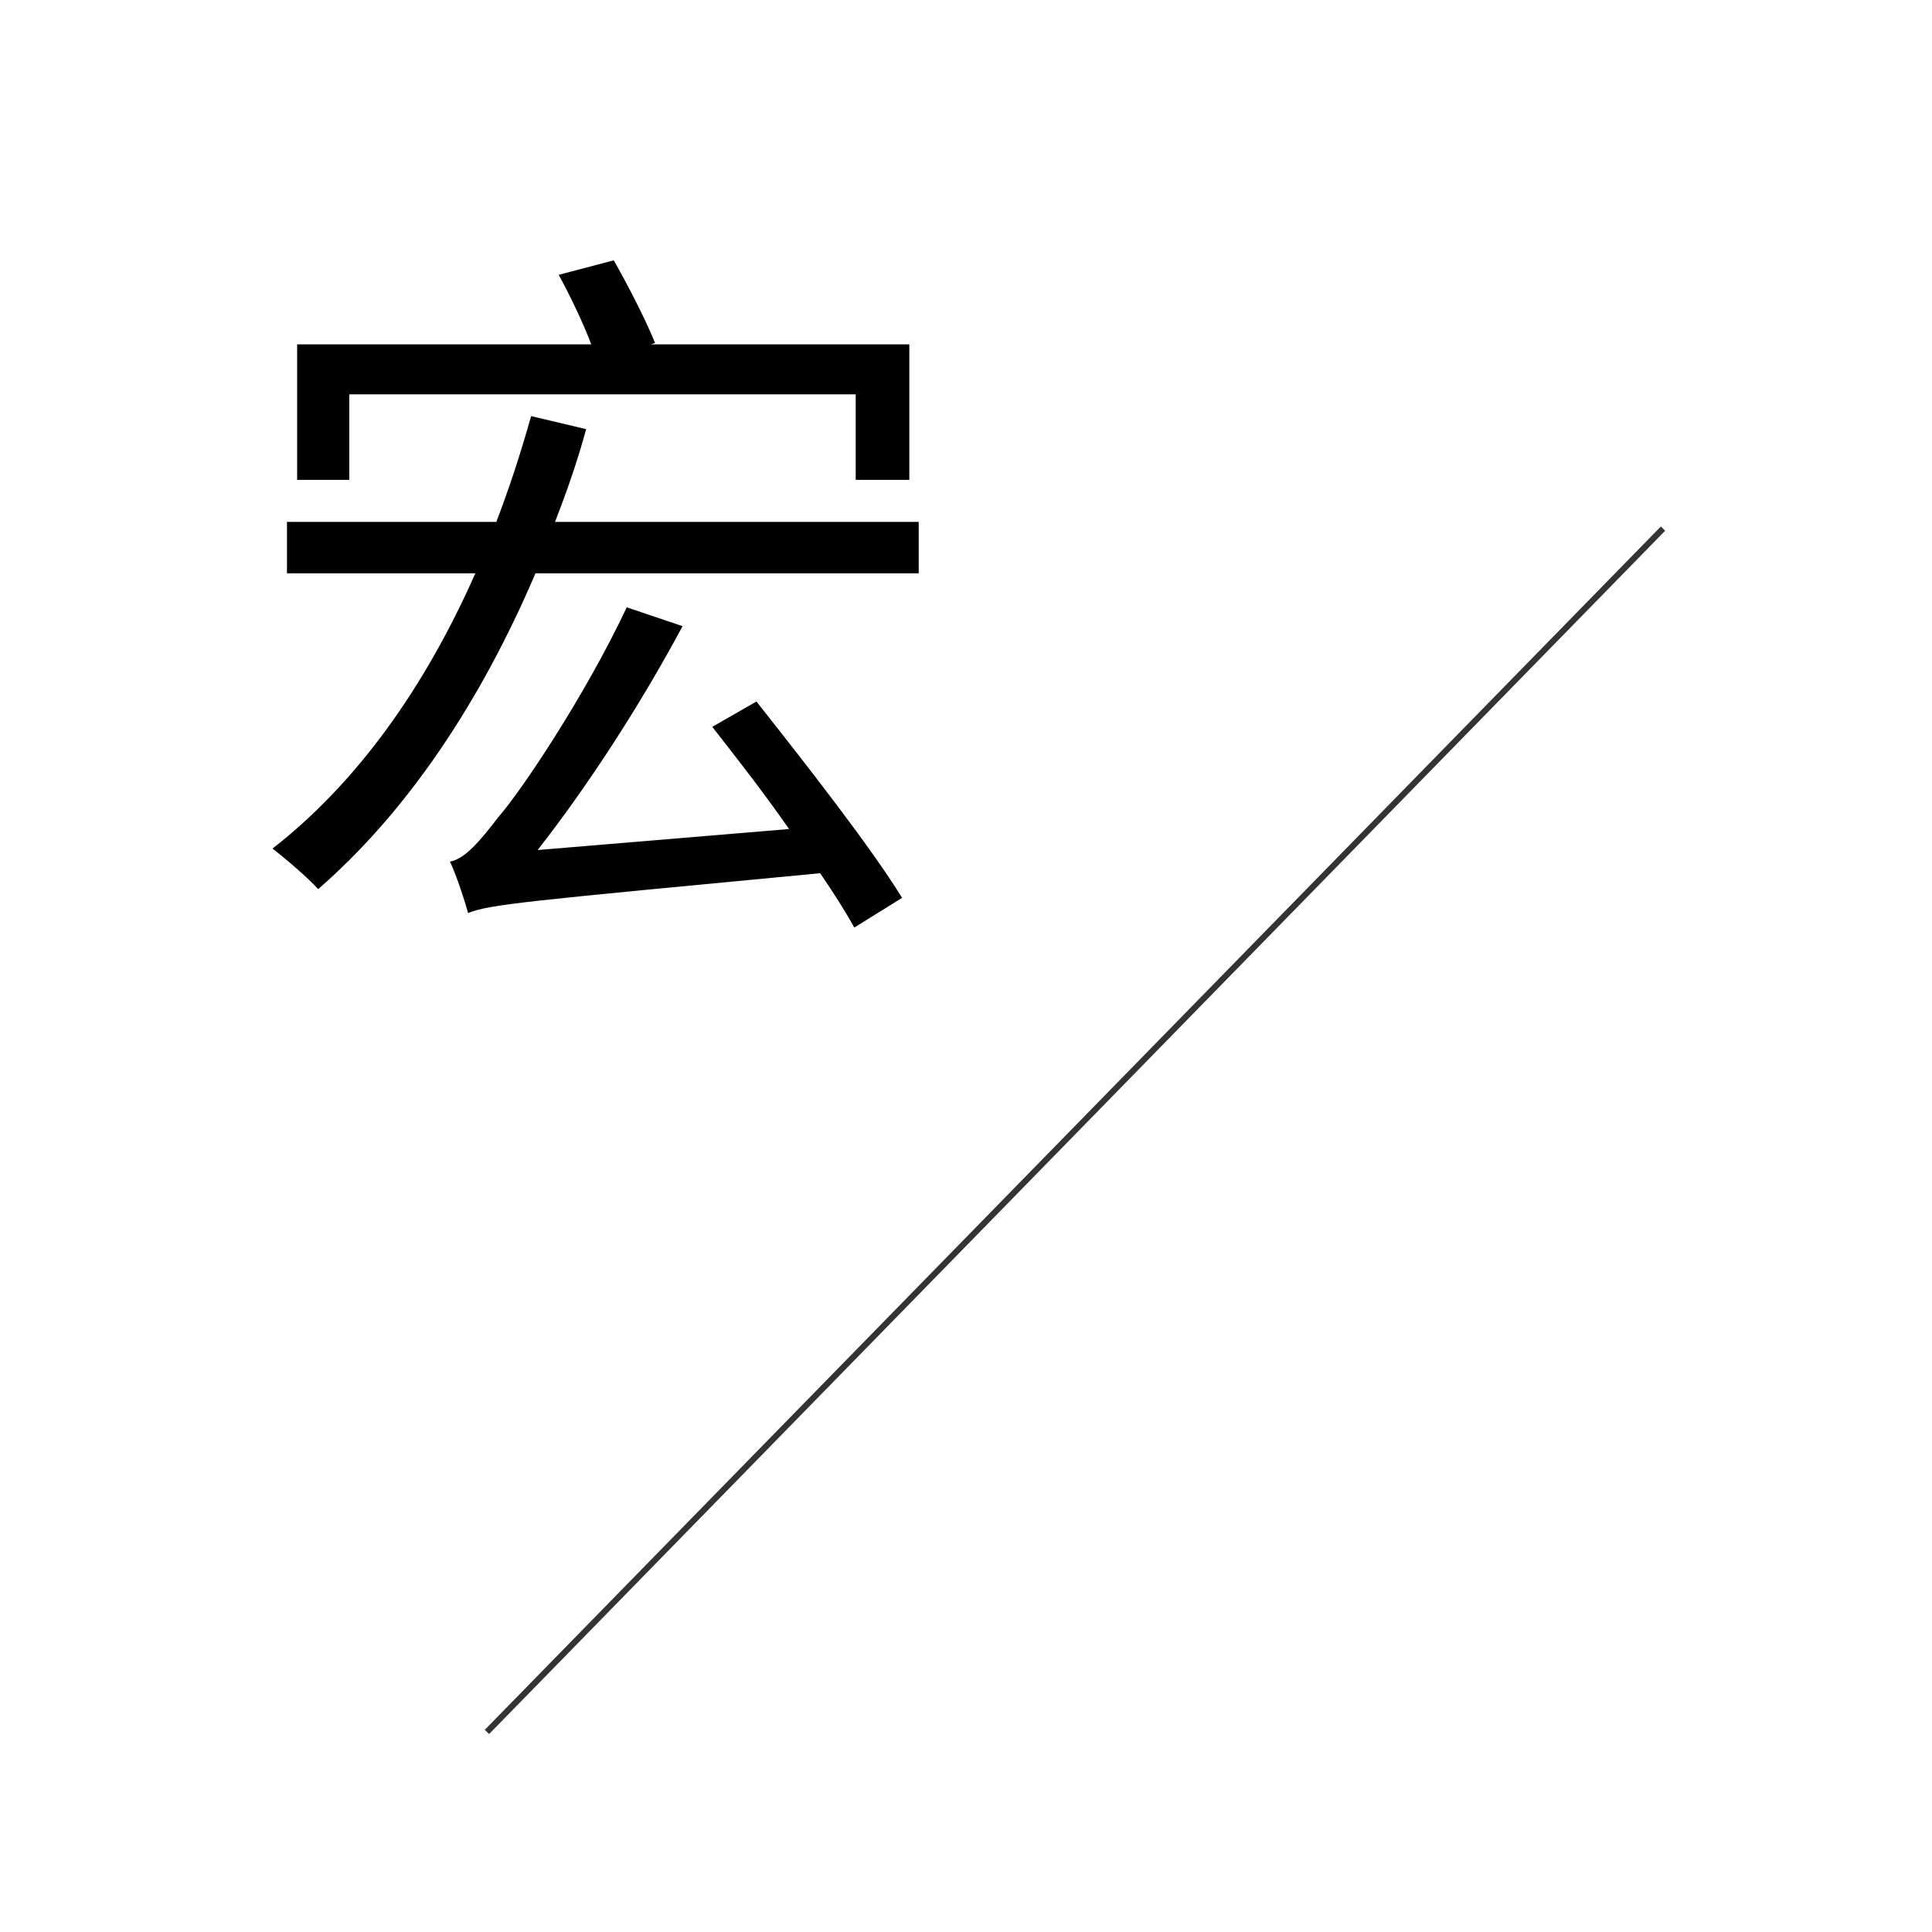
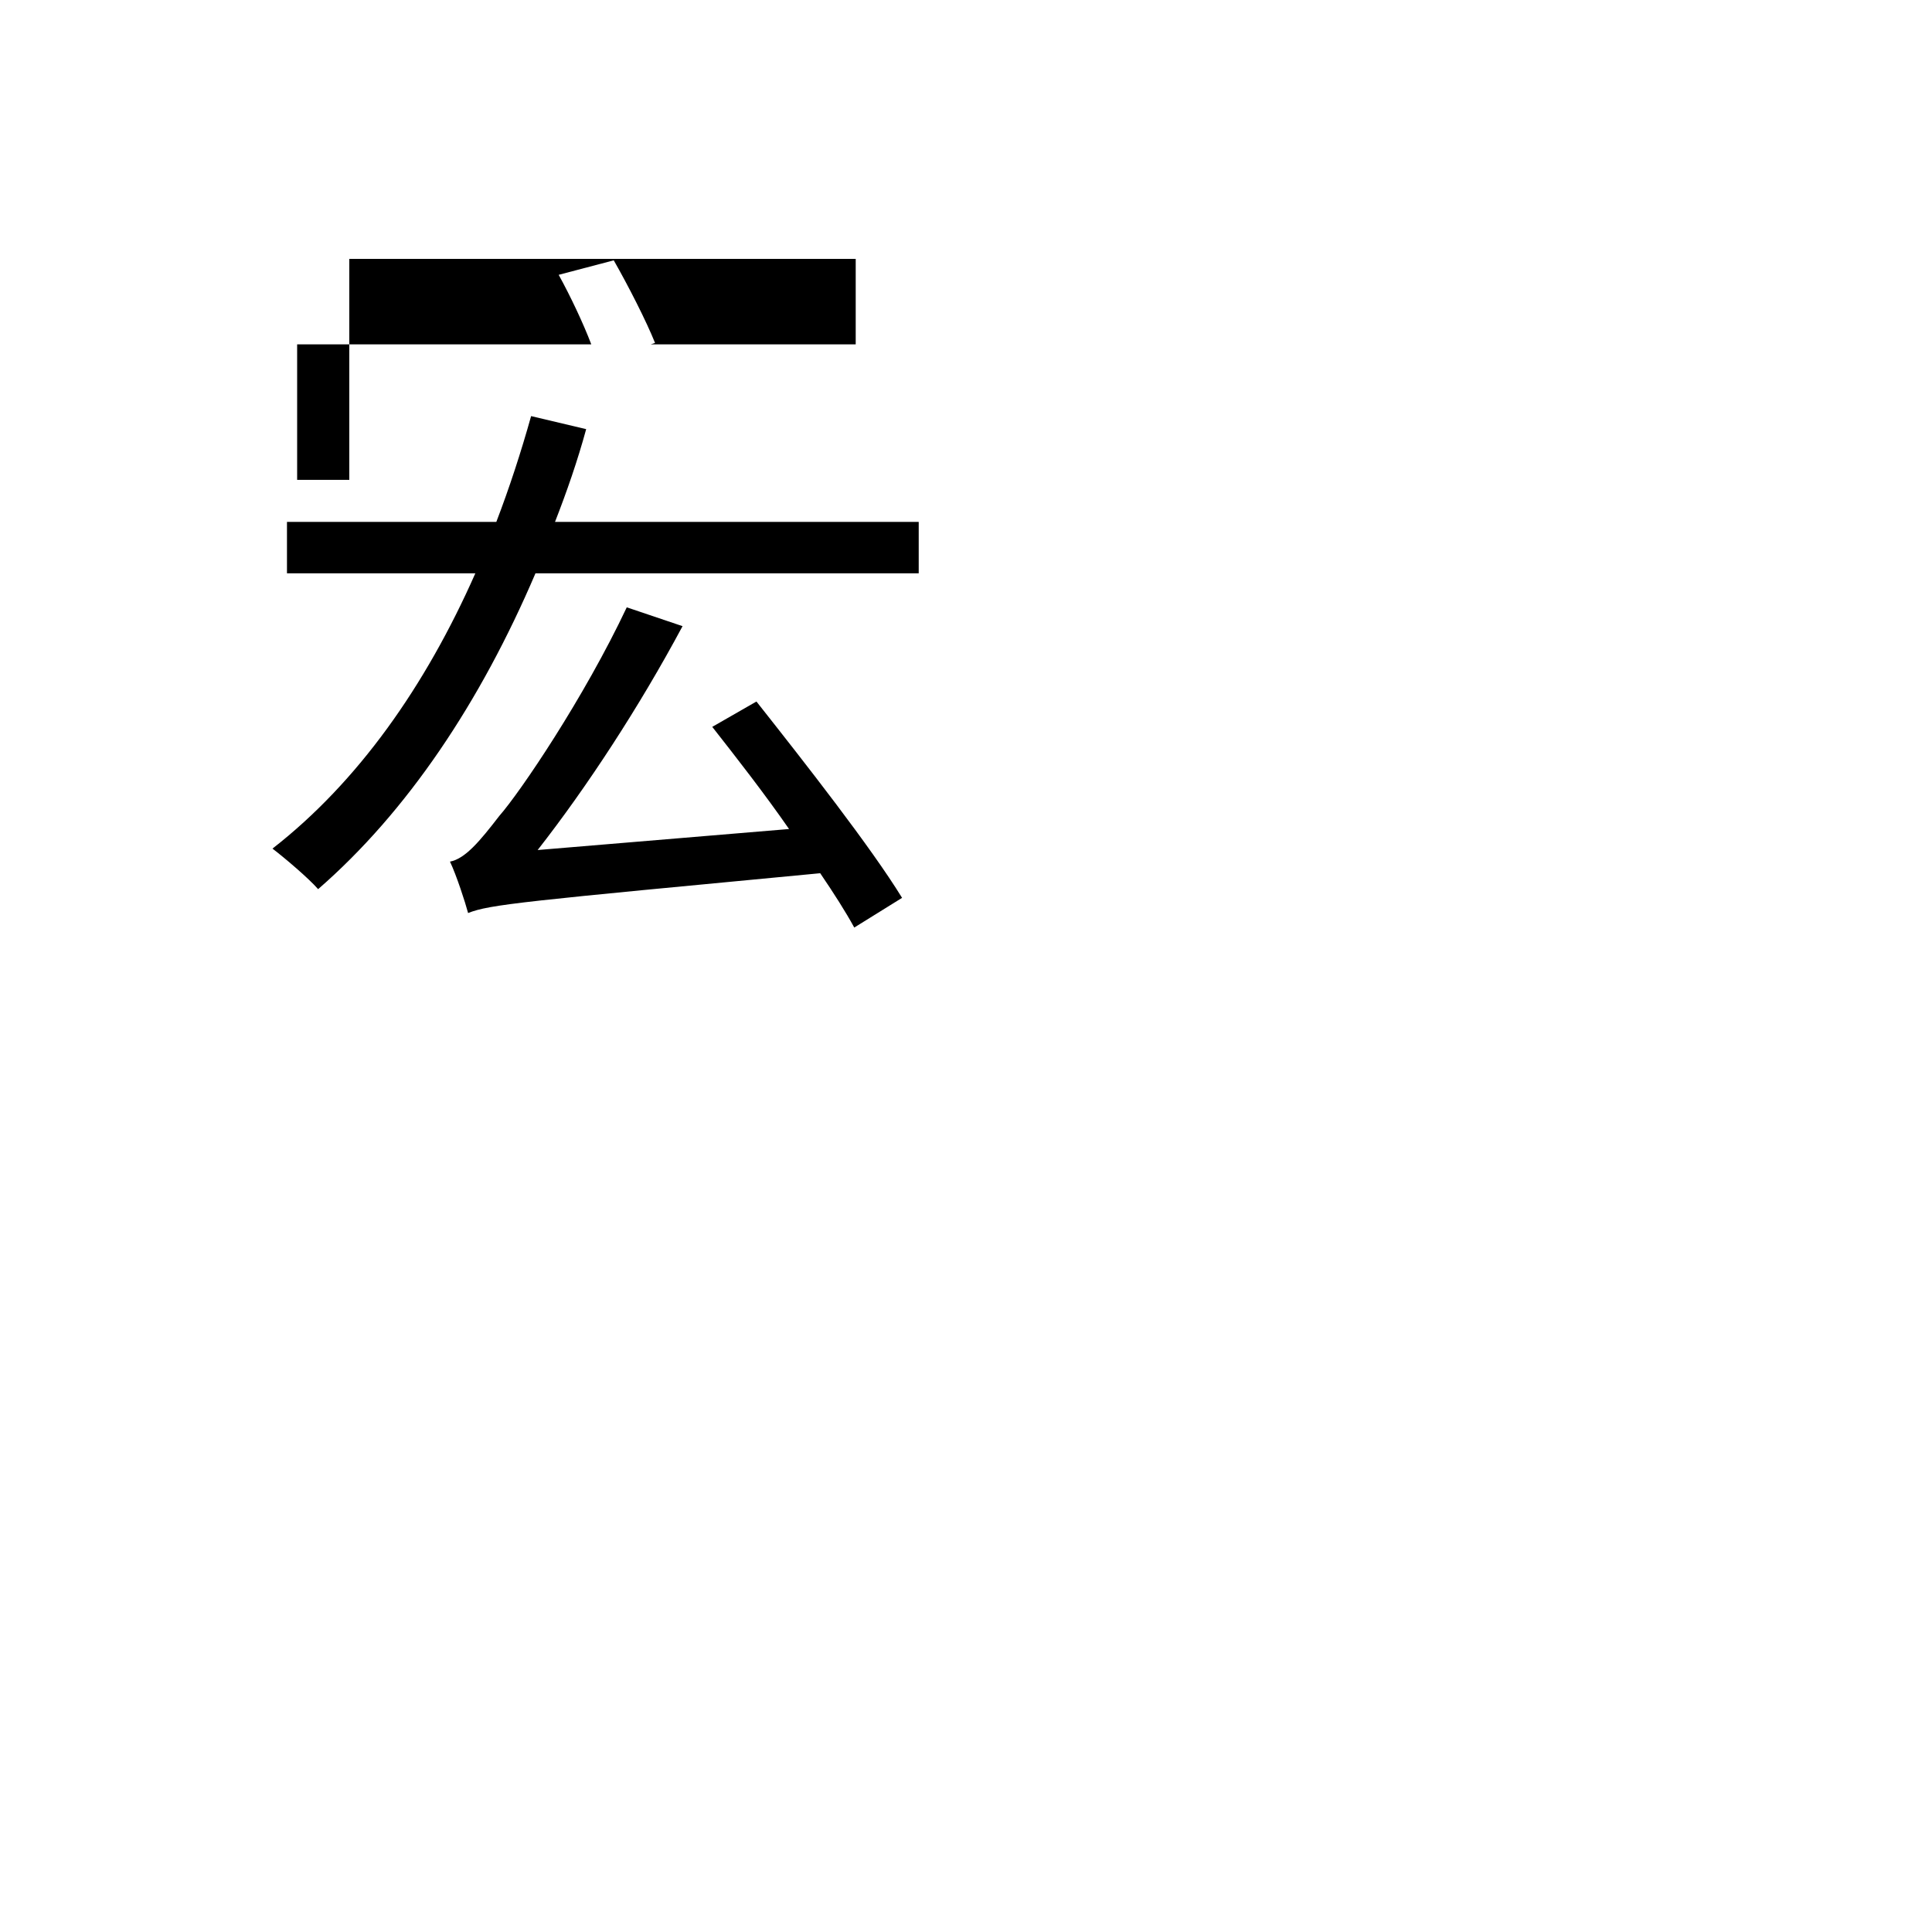
<svg xmlns="http://www.w3.org/2000/svg" id="_圖層_1" data-name="圖層 1" version="1.1" viewBox="0 0 80 80">
-   <line x1="68.861" y1="21.889" x2="20.163" y2="71.716" fill="none" stroke="#333" stroke-miterlimit="10" stroke-width=".25" />
-   <path d="M38.042,21.609v2.13h-15.869c-2.28,5.34-5.31,9.87-9,13.079-.39-.449-1.38-1.289-1.89-1.679,3.54-2.76,6.33-6.72,8.4-11.399h-7.8v-2.13h8.669c.54-1.41,1.02-2.88,1.44-4.38l2.28.54c-.36,1.32-.81,2.61-1.29,3.84h15.059ZM14.464,19.869h-2.16v-5.609h12.18c-.33-.87-.87-2.01-1.35-2.88l2.28-.6c.6,1.05,1.35,2.52,1.71,3.42l-.18.06h10.709v5.609h-2.22v-3.54H14.464v3.54ZM31.323,29.049c2.04,2.58,4.74,6.03,6.03,8.129l-1.98,1.23c-.36-.66-.84-1.41-1.41-2.25-12.33,1.17-13.679,1.29-14.58,1.649-.12-.45-.48-1.56-.75-2.129.63-.12,1.23-.84,2.04-1.89.87-.99,3.51-4.89,5.28-8.64l2.31.78c-1.8,3.36-3.96,6.66-6,9.27l10.41-.87c-1.02-1.47-2.19-2.97-3.18-4.23l1.83-1.05Z" fill="#000" stroke-width="0" />
+   <path d="M38.042,21.609v2.13h-15.869c-2.28,5.34-5.31,9.87-9,13.079-.39-.449-1.38-1.289-1.89-1.679,3.54-2.76,6.33-6.72,8.4-11.399h-7.8v-2.13h8.669c.54-1.41,1.02-2.88,1.44-4.38l2.28.54c-.36,1.32-.81,2.61-1.29,3.84h15.059ZM14.464,19.869h-2.16v-5.609h12.18c-.33-.87-.87-2.01-1.35-2.88l2.28-.6c.6,1.05,1.35,2.52,1.71,3.42l-.18.06h10.709h-2.22v-3.54H14.464v3.54ZM31.323,29.049c2.04,2.58,4.74,6.03,6.03,8.129l-1.98,1.23c-.36-.66-.84-1.41-1.41-2.25-12.33,1.17-13.679,1.29-14.58,1.649-.12-.45-.48-1.56-.75-2.129.63-.12,1.23-.84,2.04-1.89.87-.99,3.51-4.89,5.28-8.64l2.31.78c-1.8,3.36-3.96,6.66-6,9.27l10.41-.87c-1.02-1.47-2.19-2.97-3.18-4.23l1.83-1.05Z" fill="#000" stroke-width="0" />
</svg>